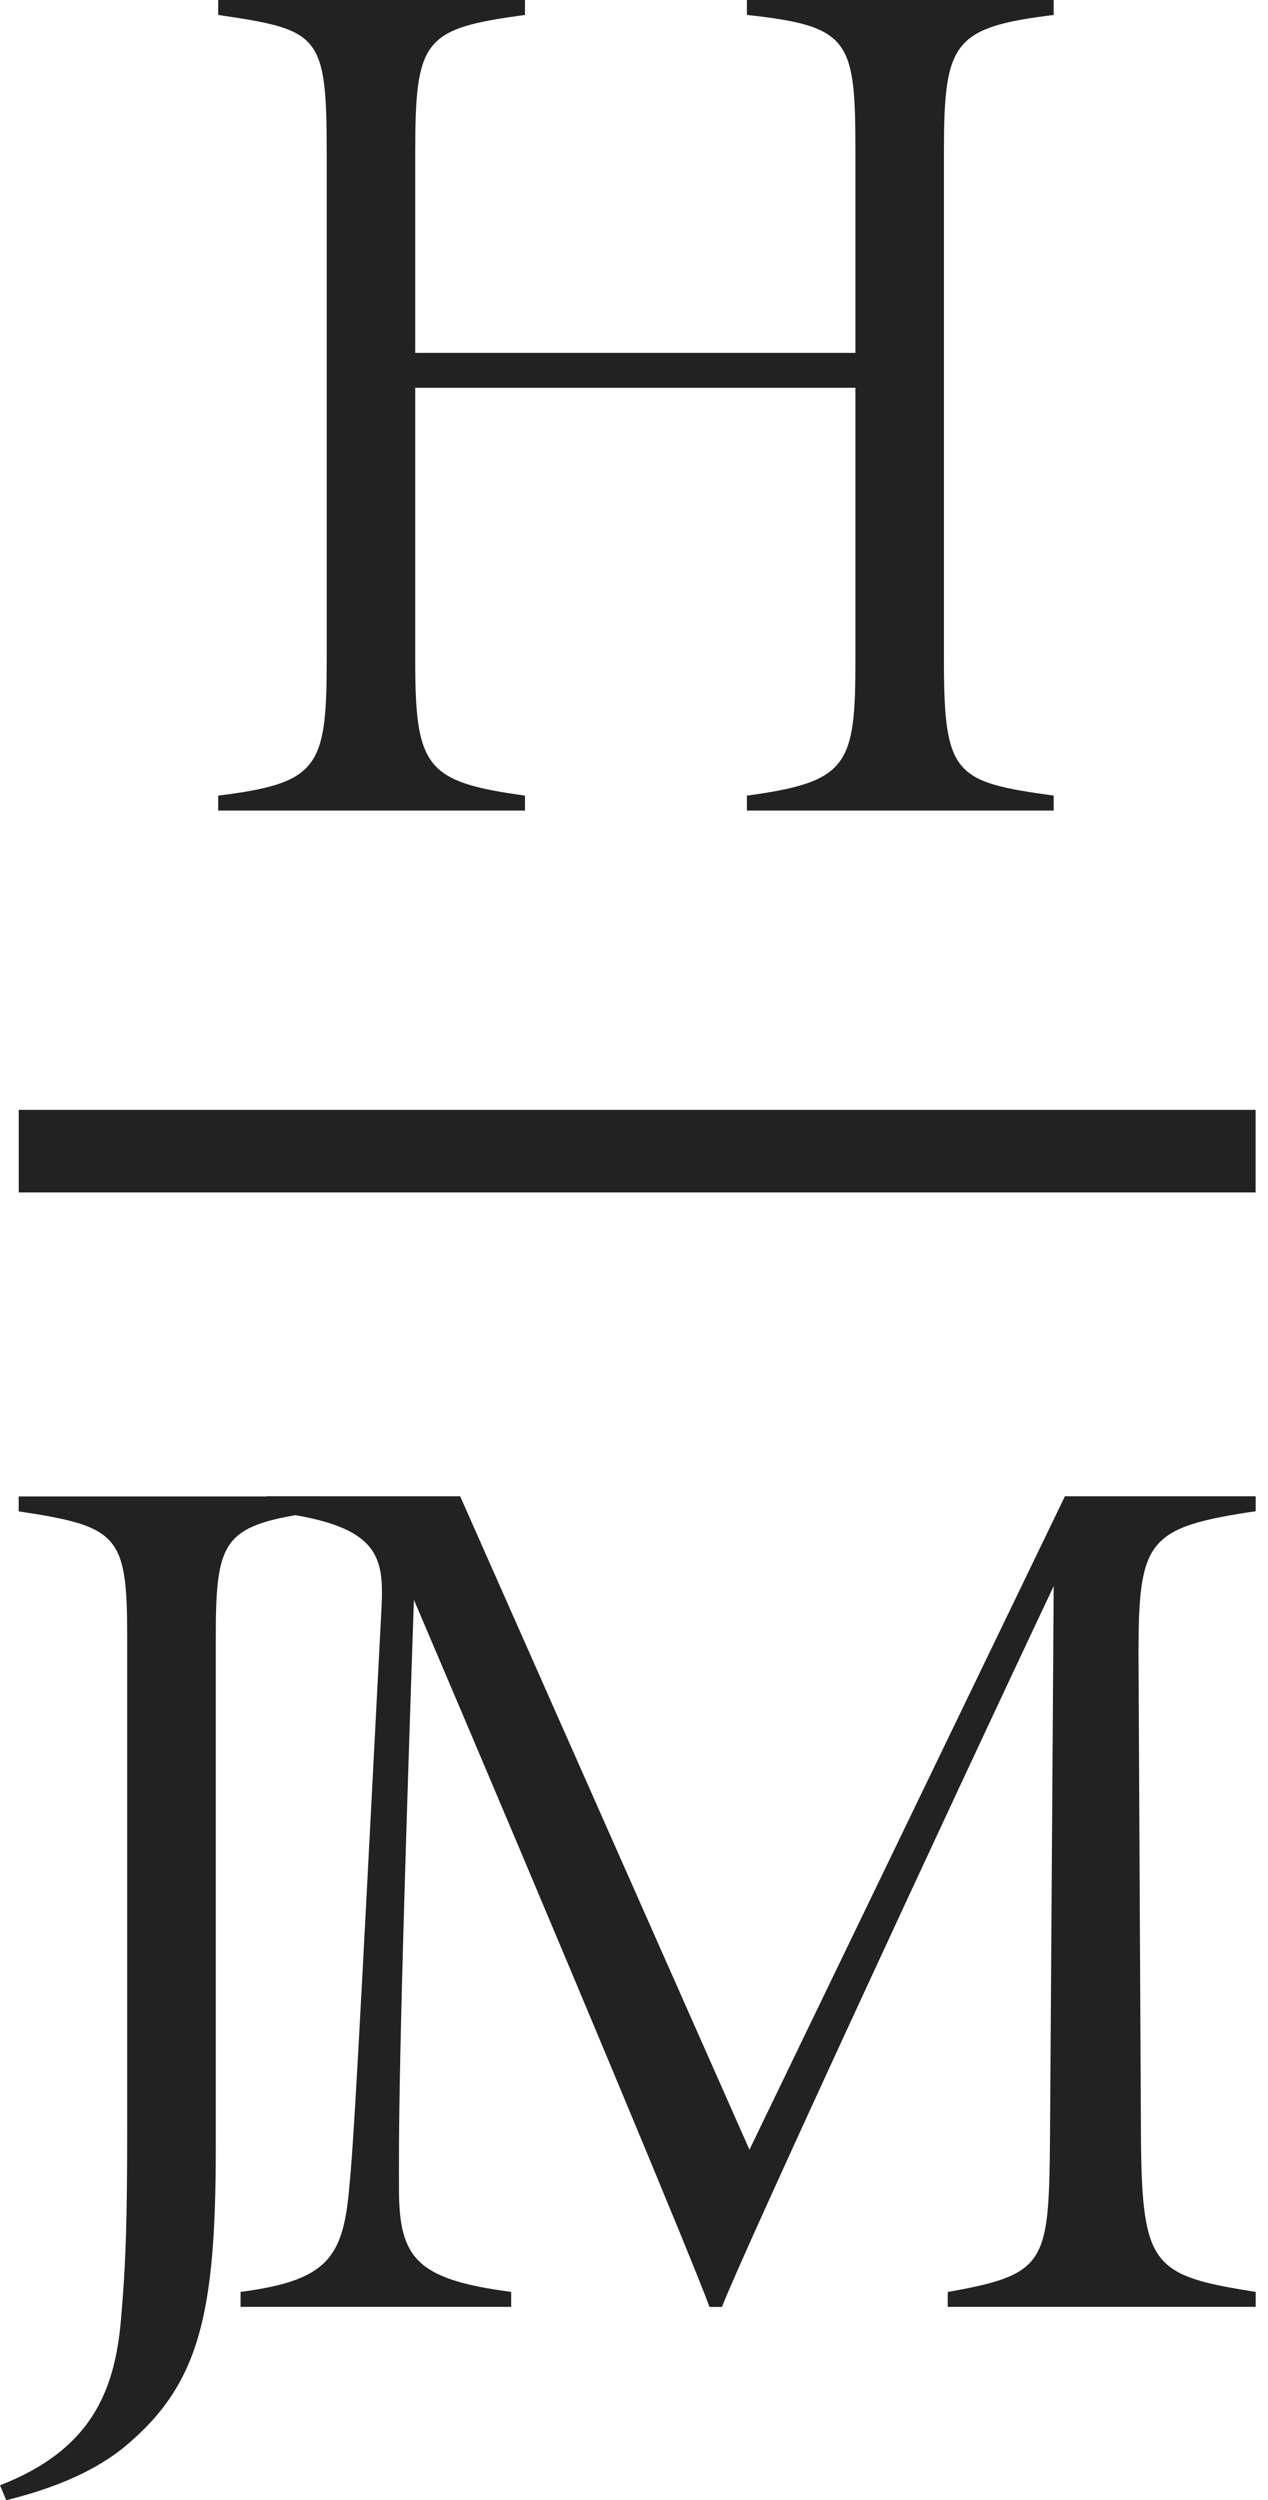
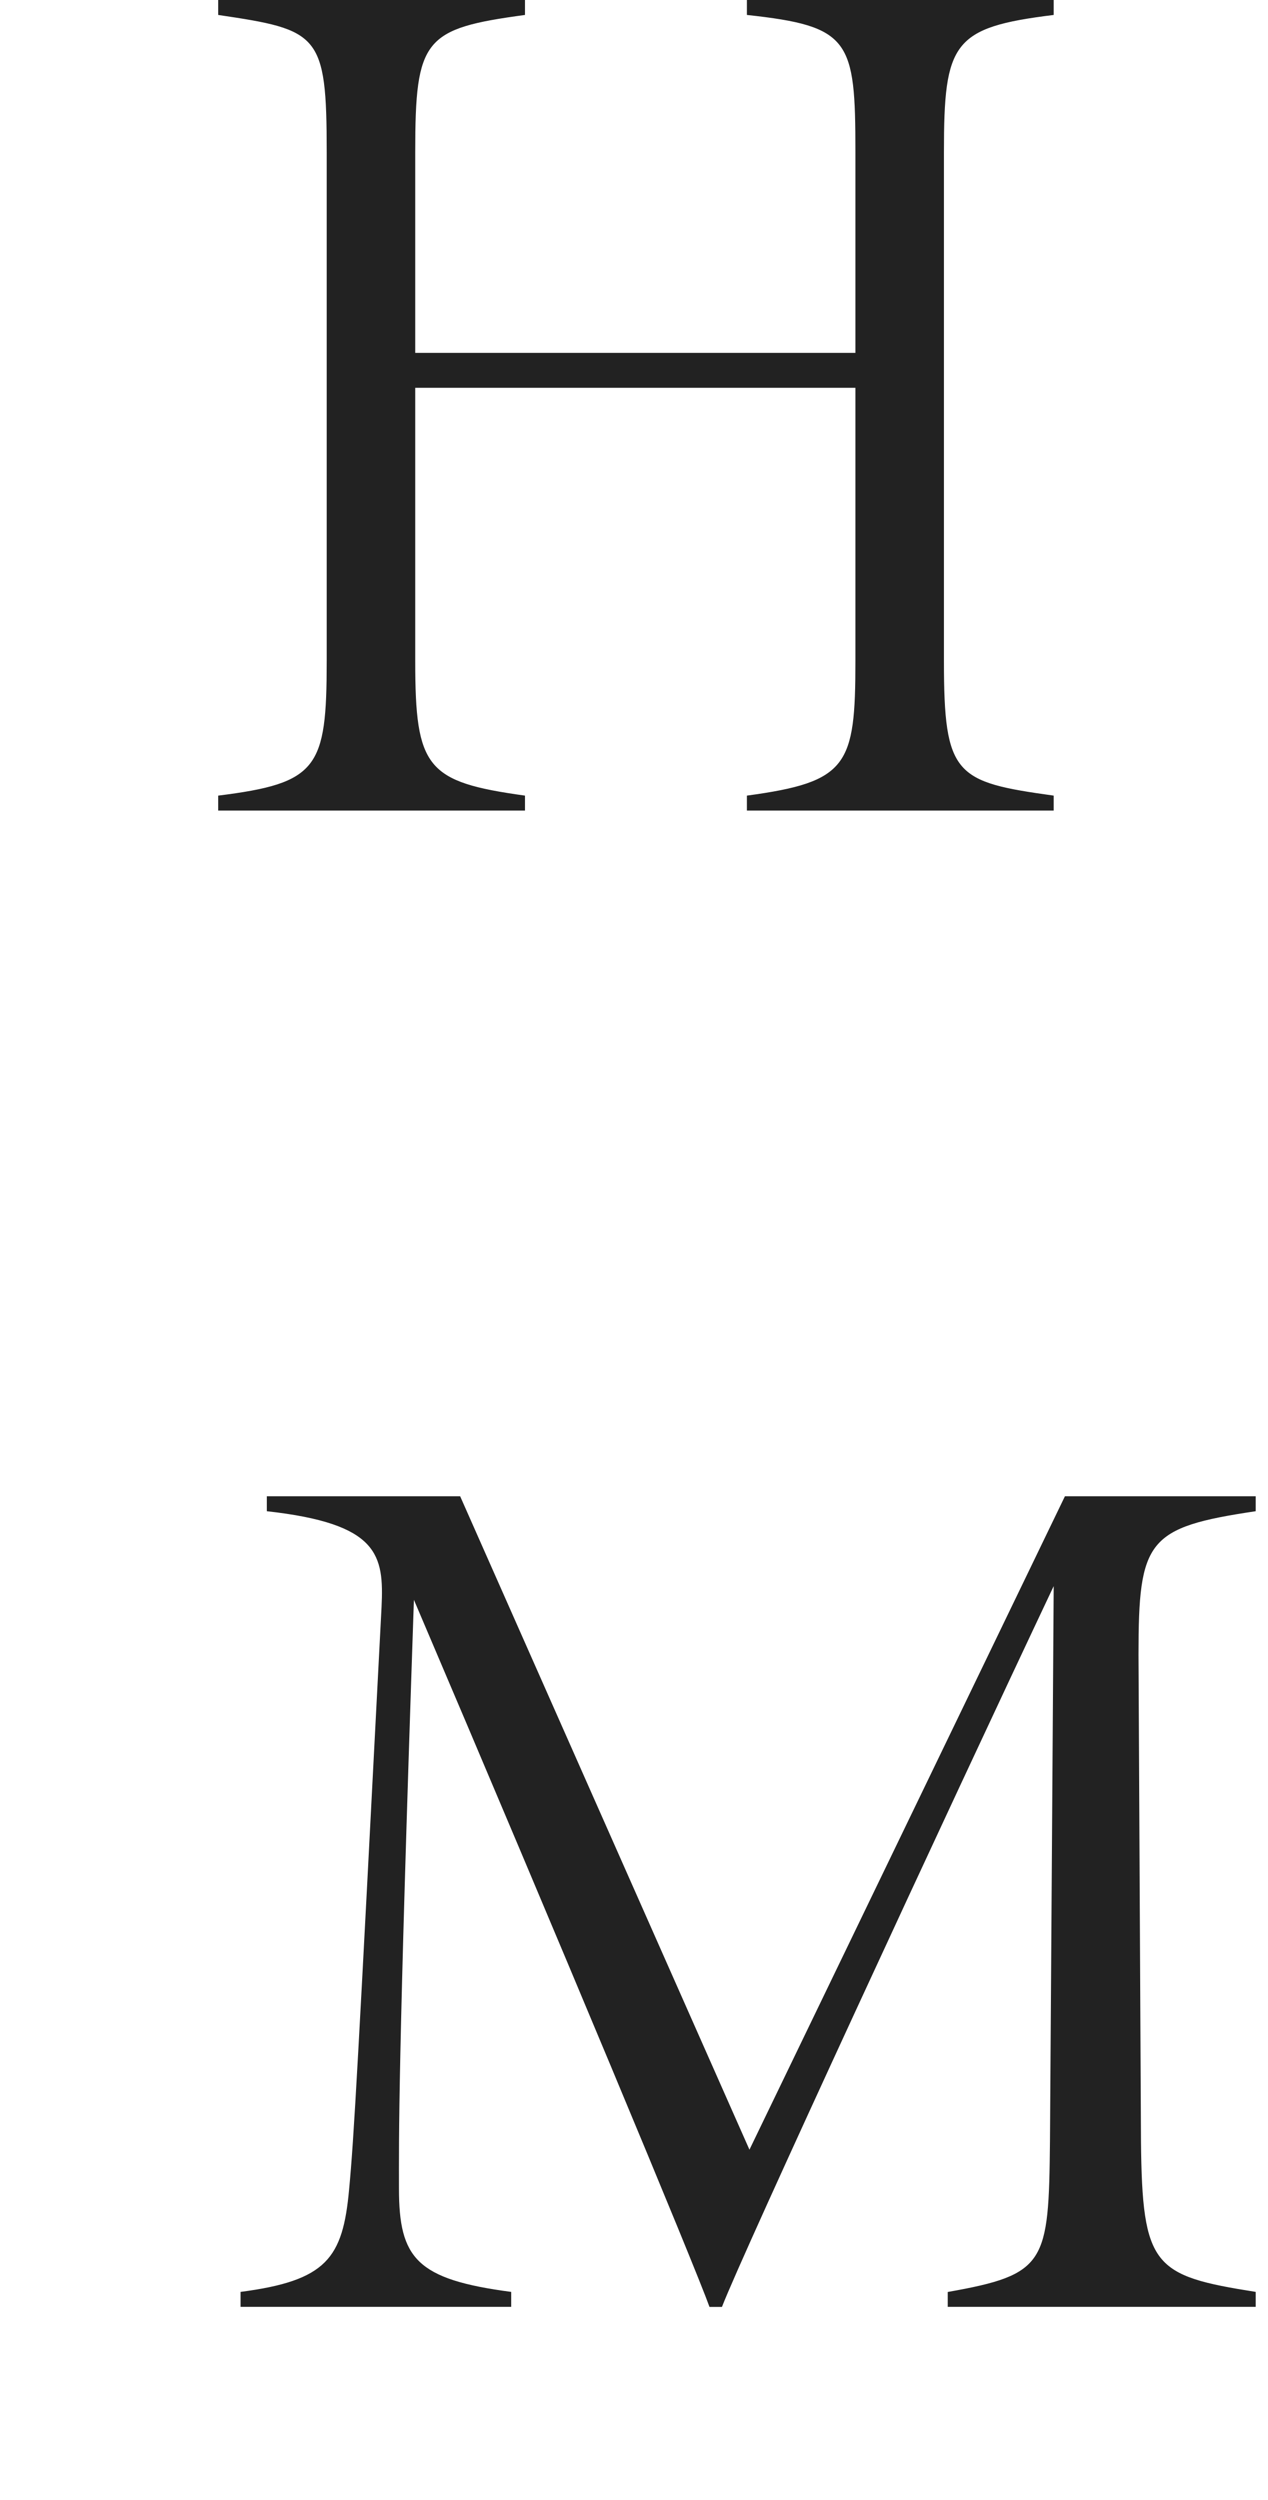
<svg xmlns="http://www.w3.org/2000/svg" id="Layer_1" data-name="Layer 1" viewBox="79.81 26.43 153.54 302.75">
  <defs>
    <style>
      .cls-1 {
        stroke: #222;
        stroke-miterlimit: 10;
        stroke-width: 10px;
      }
      .cls-1,
      .cls-2 {
        fill: #222;
      }

      @media (prefers-color-scheme: dark) {
        .cls-1 {
          stroke: #ddd;
        }
        .cls-1,
        .cls-2 {
          fill: #ddd;
        }
      }
    </style>
  </defs>
  <g>
    <path class="cls-2" d="m207.4,28.24c-12.23,1.51-13.29,3.32-13.29,16.61v61.61c0,13.89,1.36,14.65,13.29,16.31v1.81h-37.15v-1.81c12.23-1.66,13.14-3.62,13.14-16.31v-33.07h-53.3v33.07c0,12.99,1.36,14.65,13.29,16.31v1.81h-37.15v-1.81c12.08-1.51,13.14-3.32,13.14-16.31v-61.61c0-14.35-.91-14.8-13.14-16.61v-1.81h37.15v1.81c-12.23,1.66-13.29,2.87-13.29,16.61v24.31h53.3v-24.31c0-13.59-.6-15.25-13.14-16.61v-1.81h37.15v1.81Z" />
-     <path class="cls-2" d="m118.47,209.44c-11.48,1.66-12.53,3.02-12.53,15.1v61.91c0,20.23-1.96,28.69-11.02,36.24-4.98,4.08-11.48,5.74-14.35,6.49l-.76-1.81c10.87-4.23,13.89-11.17,14.65-20.08.6-6.79.75-12.38.75-22.95v-59.8c0-12.23-1.06-13.29-13.14-15.1v-1.81h36.39v1.81Z" />
    <path class="cls-2" d="m194.57,305.77v-1.81c11.93-2.11,12.23-3.47,12.38-18.27l.45-67.2c-12.99,27.48-37.6,80.63-40.17,87.28h-1.51c-1.66-4.68-18.27-44.54-35.79-85.62-1.96,57.53-1.81,65.08-1.81,71.27,0,8.46,2.11,11.02,13.59,12.53v1.81h-32.77v-1.81c10.42-1.36,12.38-4.08,13.14-12.38.6-6.34,1.06-14.95,3.93-70.52.3-6.34-.3-10.12-13.89-11.63v-1.81h23.41l35.03,79.12,38.2-79.12h23.1v1.81c-13.14,1.96-14.19,3.47-14.19,17.37l.3,58.89c.15,15.25,1.51,16.31,13.89,18.27v1.81h-37.3Z" />
  </g>
-   <line class="cls-1" x1="82.08" y1="165.82" x2="231.85" y2="165.82" />
</svg>